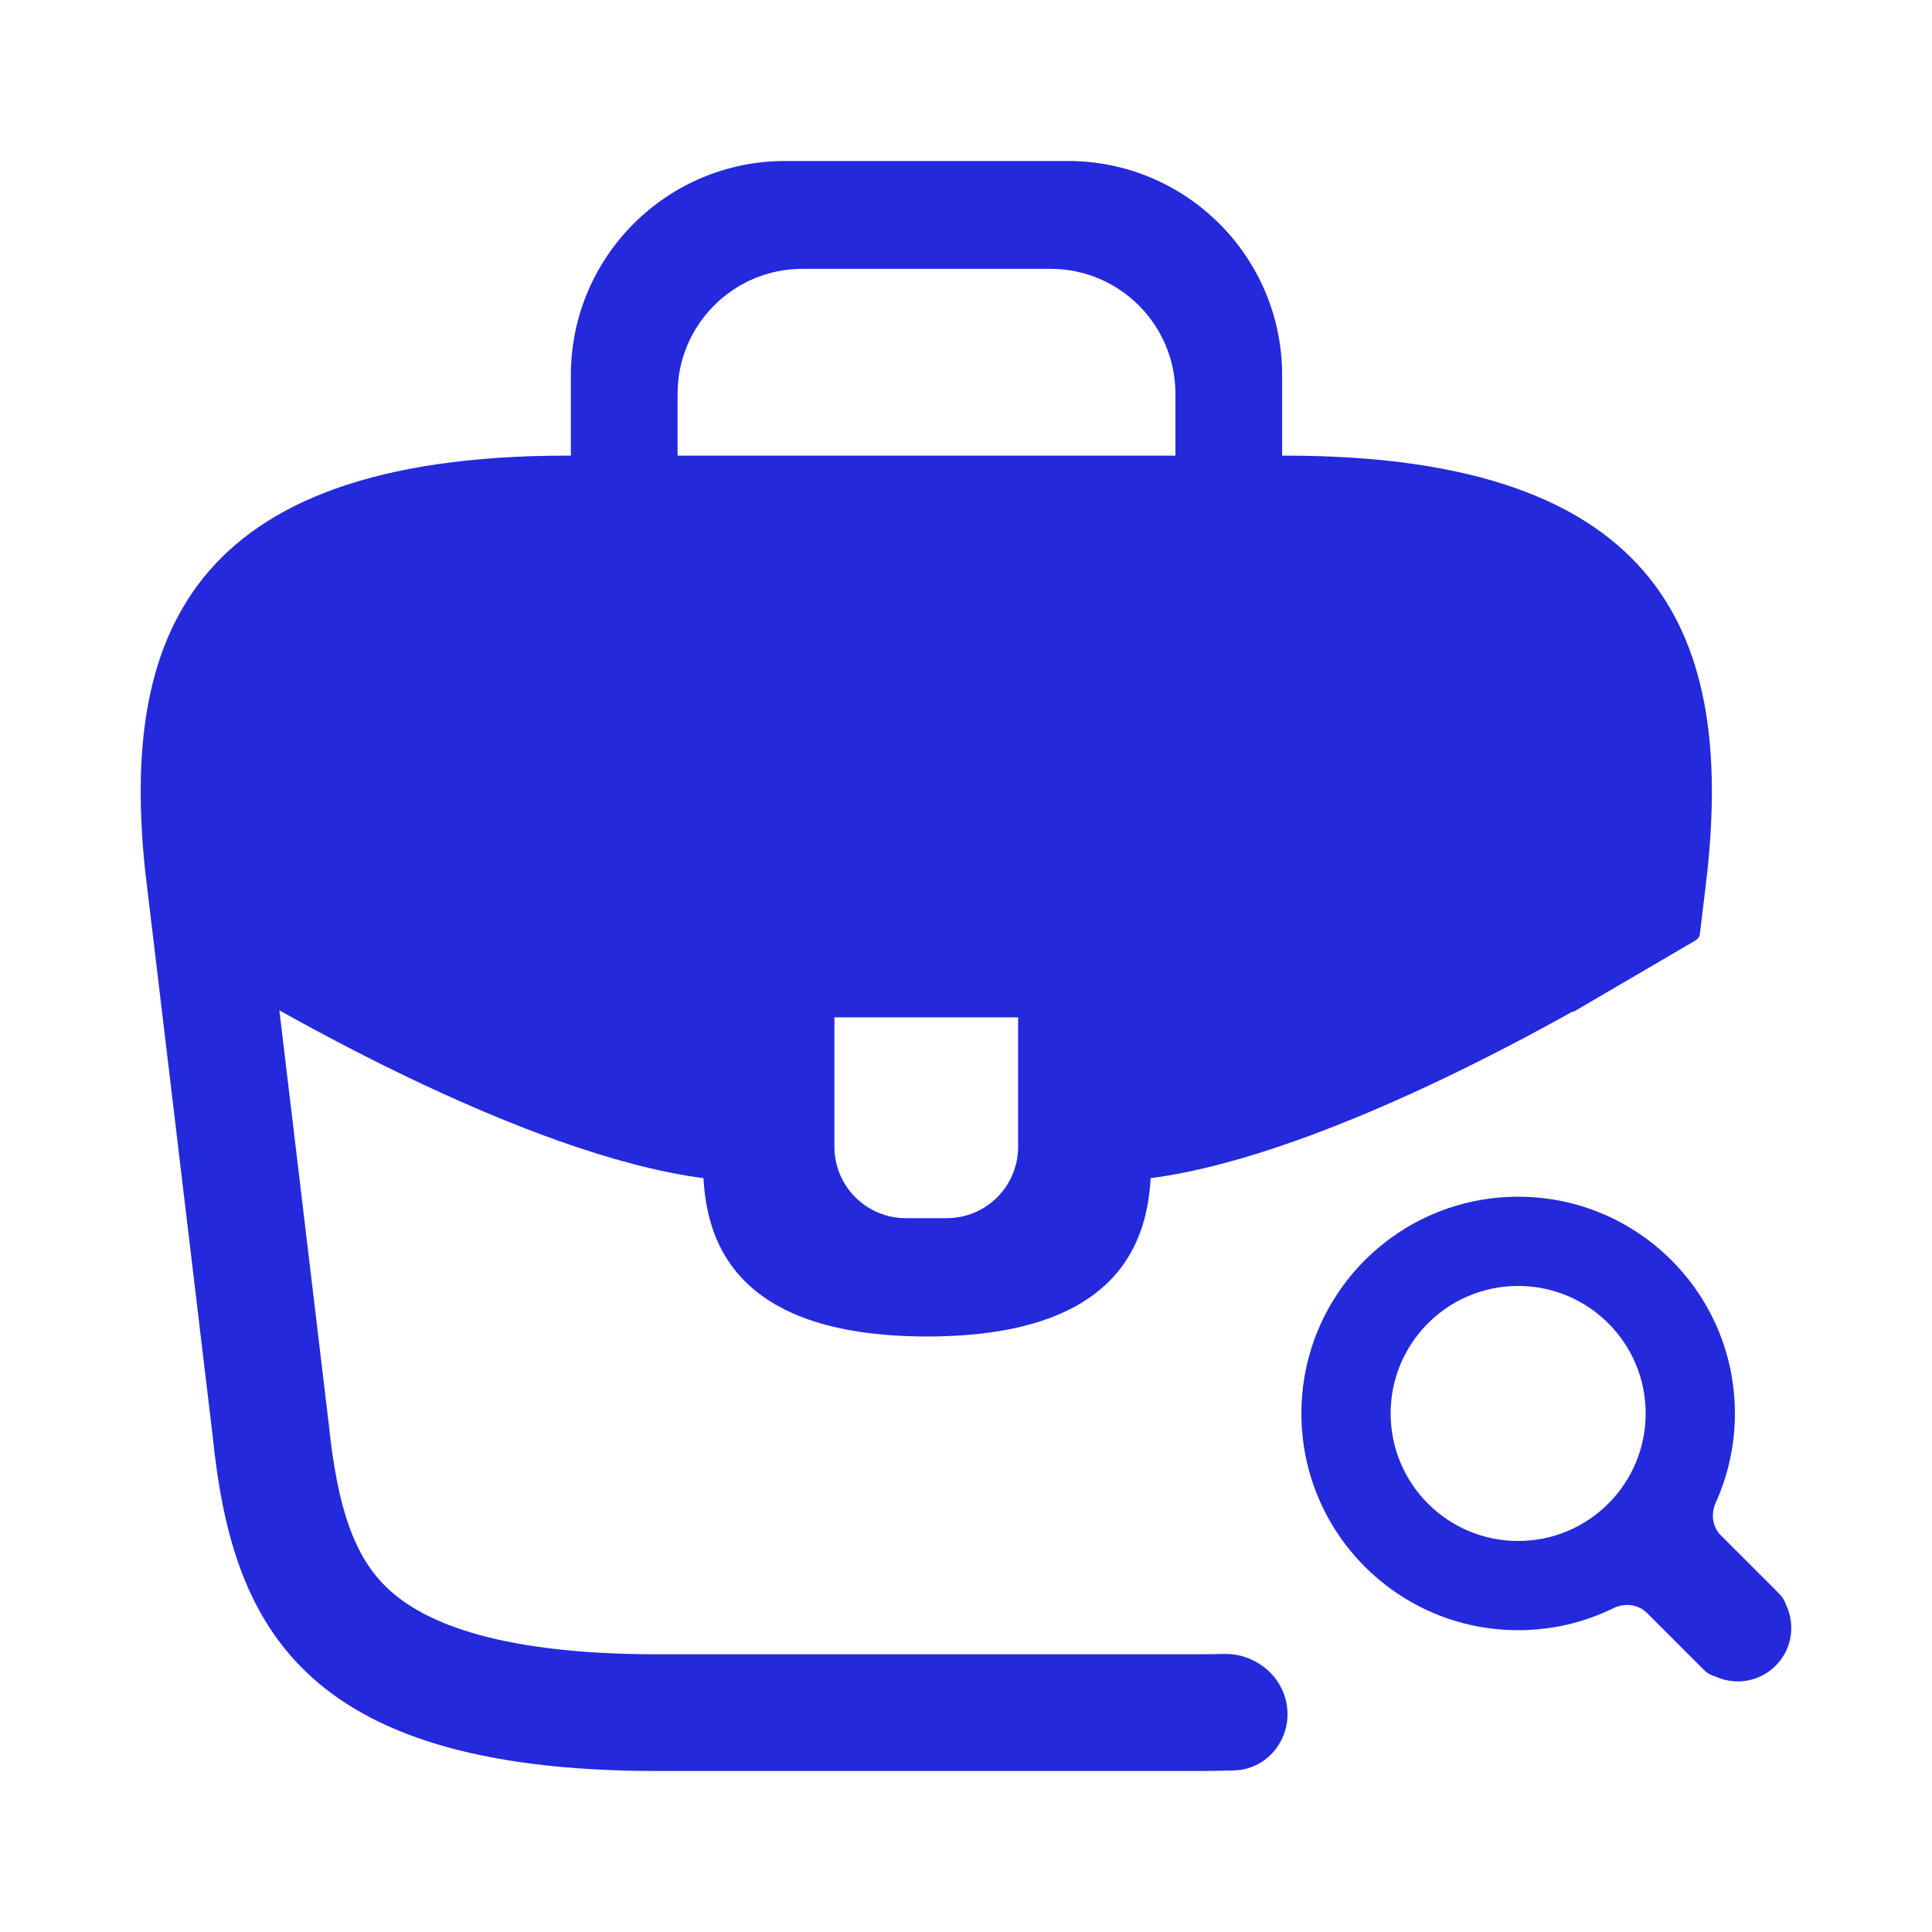
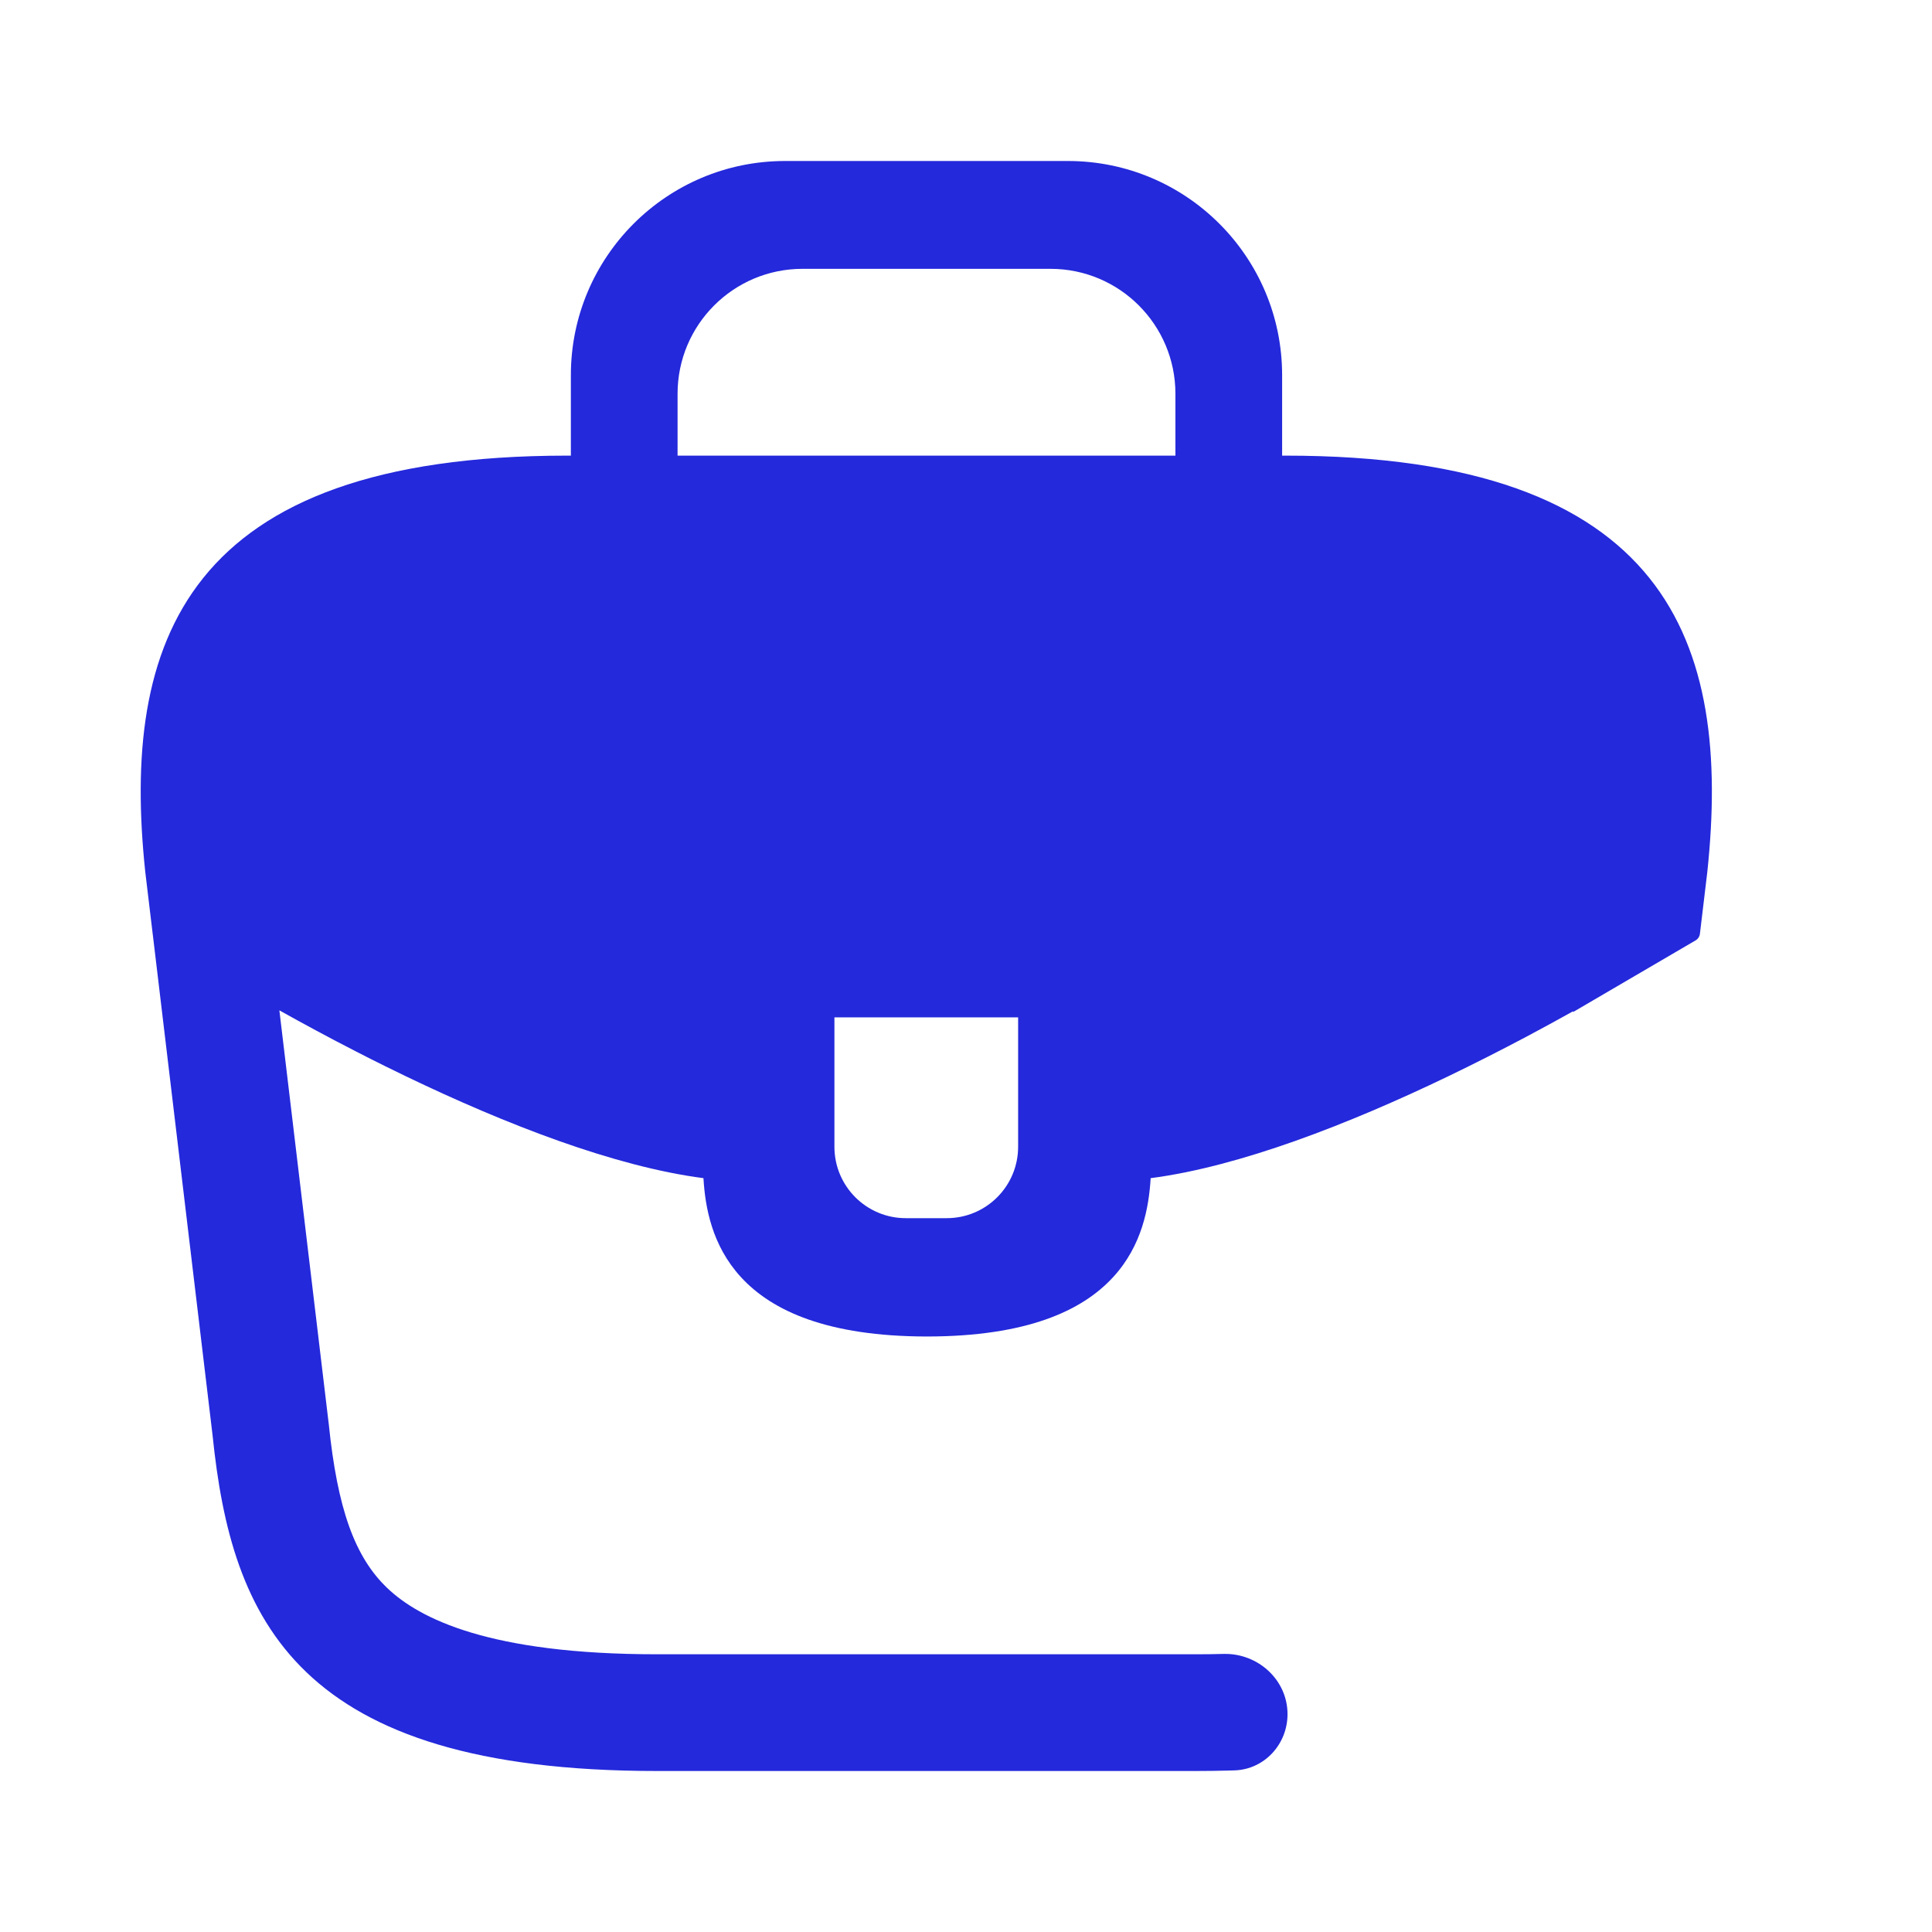
<svg xmlns="http://www.w3.org/2000/svg" width="48" height="48" viewBox="0 0 48 48" fill="none">
  <path fill-rule="evenodd" clip-rule="evenodd" d="M19.504 4C16.566 4 14.183 6.382 14.183 9.321V11.32H14.092C4.568 11.32 3.007 15.965 3.609 21.661L3.793 23.197L3.791 23.2L3.794 23.202L5.282 35.666C5.751 40.242 7.357 44 16.322 44H29.705C29.985 44 30.258 43.996 30.524 43.989C30.557 43.988 30.591 43.987 30.624 43.986C30.639 43.986 30.655 43.985 30.67 43.985C31.417 43.96 31.988 43.334 31.988 42.587C31.988 41.738 31.258 41.075 30.41 41.091C30.186 41.097 29.955 41.1 29.715 41.1H16.322C12.164 41.1 10.418 40.216 9.62 39.453C8.817 38.686 8.384 37.496 8.167 35.371L8.164 35.344L8.161 35.323L6.941 25.102C7.543 25.439 8.183 25.784 8.848 26.125C9.086 26.248 9.328 26.37 9.572 26.49C9.741 26.574 9.911 26.657 10.082 26.739C12.564 27.933 15.264 28.983 17.477 29.271C17.52 29.997 17.688 30.942 18.405 31.726C19.186 32.58 20.575 33.199 23.014 33.205H23.051C25.489 33.199 26.878 32.58 27.659 31.726C28.377 30.942 28.544 29.997 28.588 29.271C30.8 28.983 33.501 27.933 35.983 26.739C36.645 26.42 37.293 26.09 37.915 25.761C38.317 25.547 38.708 25.334 39.084 25.124L39.081 25.145L42.126 23.364C42.186 23.329 42.226 23.268 42.234 23.199L42.24 23.149L42.418 21.661C43.02 15.965 41.459 11.32 31.935 11.32H31.854V9.321C31.854 6.382 29.471 4 26.533 4H19.504ZM16.834 9.783C16.834 8.069 18.224 6.679 19.938 6.679H26.099C27.813 6.679 29.203 8.069 29.203 9.783V11.32H16.834V9.783ZM25.295 25.276H20.731V28.491C20.731 29.471 21.525 30.265 22.504 30.265H23.521C24.501 30.265 25.295 29.471 25.295 28.491V25.276Z" fill="#2429DB" />
-   <path fill-rule="evenodd" clip-rule="evenodd" d="M40.085 39.955C40.362 39.819 40.7 39.855 40.918 40.073L42.329 41.484C42.414 41.57 42.518 41.627 42.627 41.656C43.116 41.878 43.712 41.788 44.115 41.385C44.524 40.976 44.61 40.366 44.374 39.872C44.343 39.774 44.288 39.681 44.21 39.603L44.139 39.532C44.131 39.524 44.123 39.515 44.115 39.507L42.737 38.129C42.54 37.917 42.506 37.601 42.626 37.335C42.932 36.659 43.103 35.908 43.103 35.117C43.103 32.143 40.692 29.732 37.718 29.732C34.744 29.732 32.333 32.143 32.333 35.117C32.333 38.091 34.744 40.502 37.718 40.502C38.567 40.502 39.37 40.305 40.085 39.955ZM37.718 38.285C39.468 38.285 40.886 36.867 40.886 35.117C40.886 33.367 39.468 31.949 37.718 31.949C35.968 31.949 34.55 33.367 34.55 35.117C34.55 36.867 35.968 38.285 37.718 38.285Z" fill="#2429DB" />
</svg>